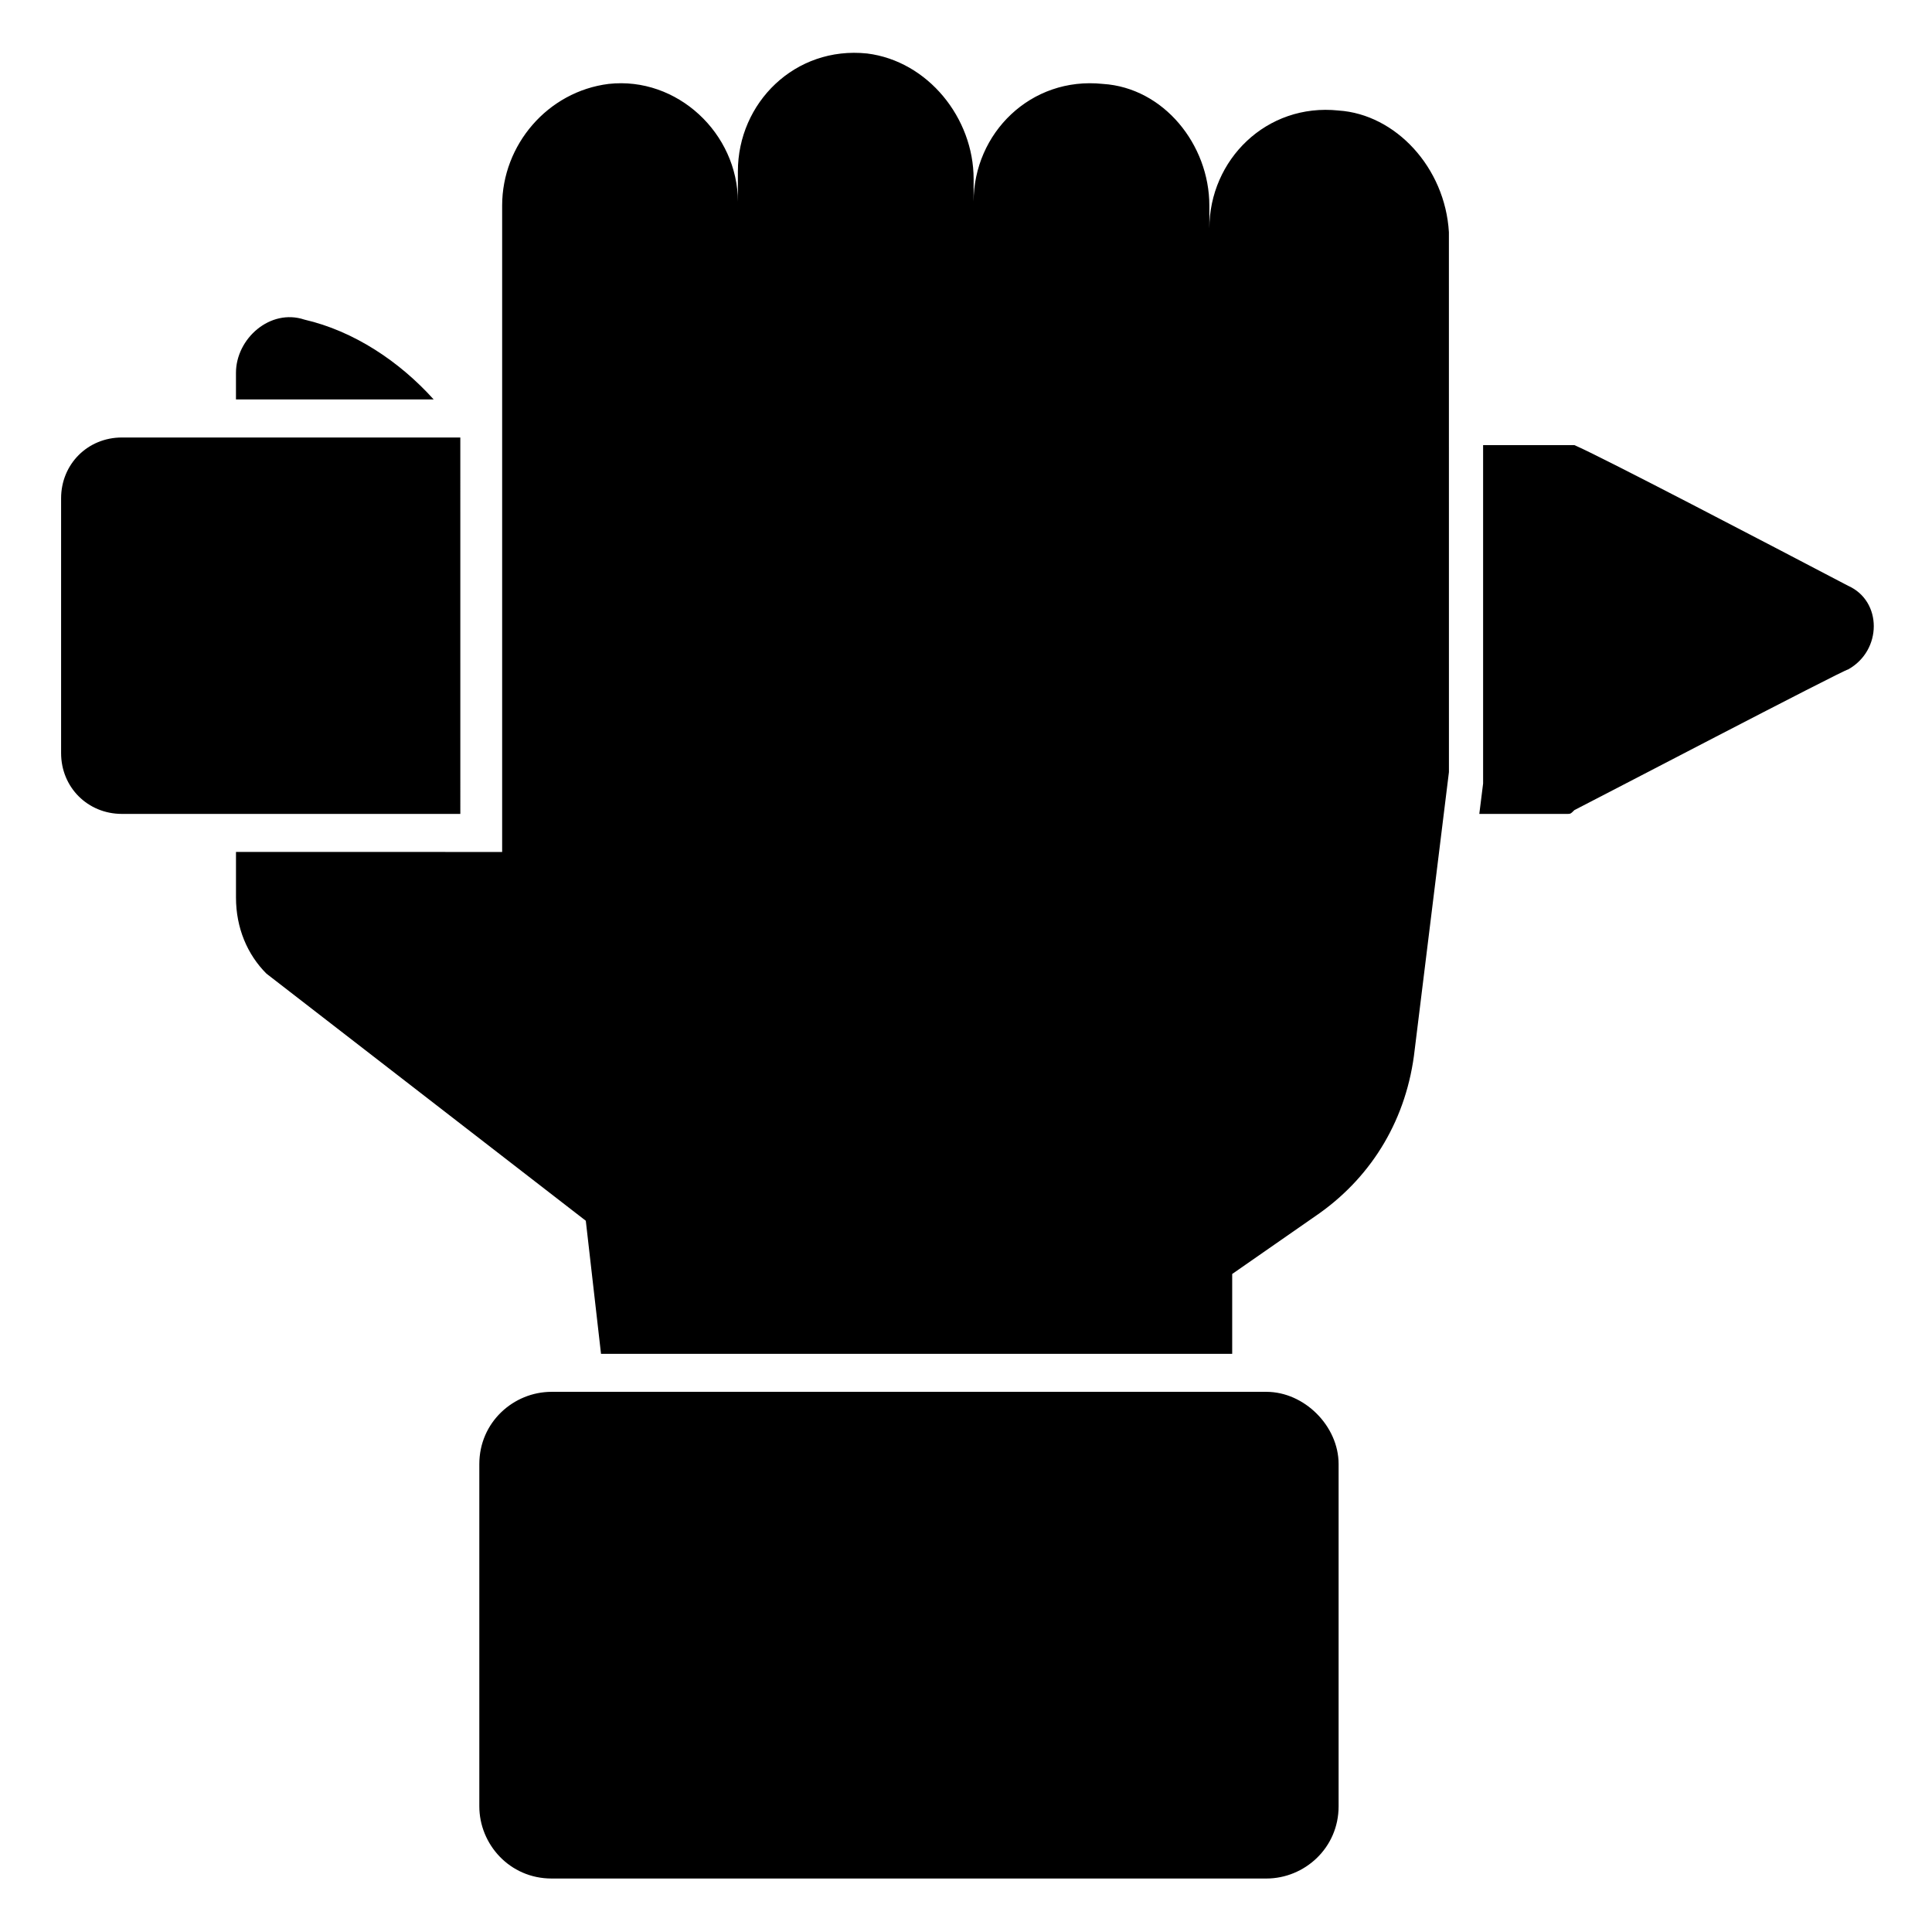
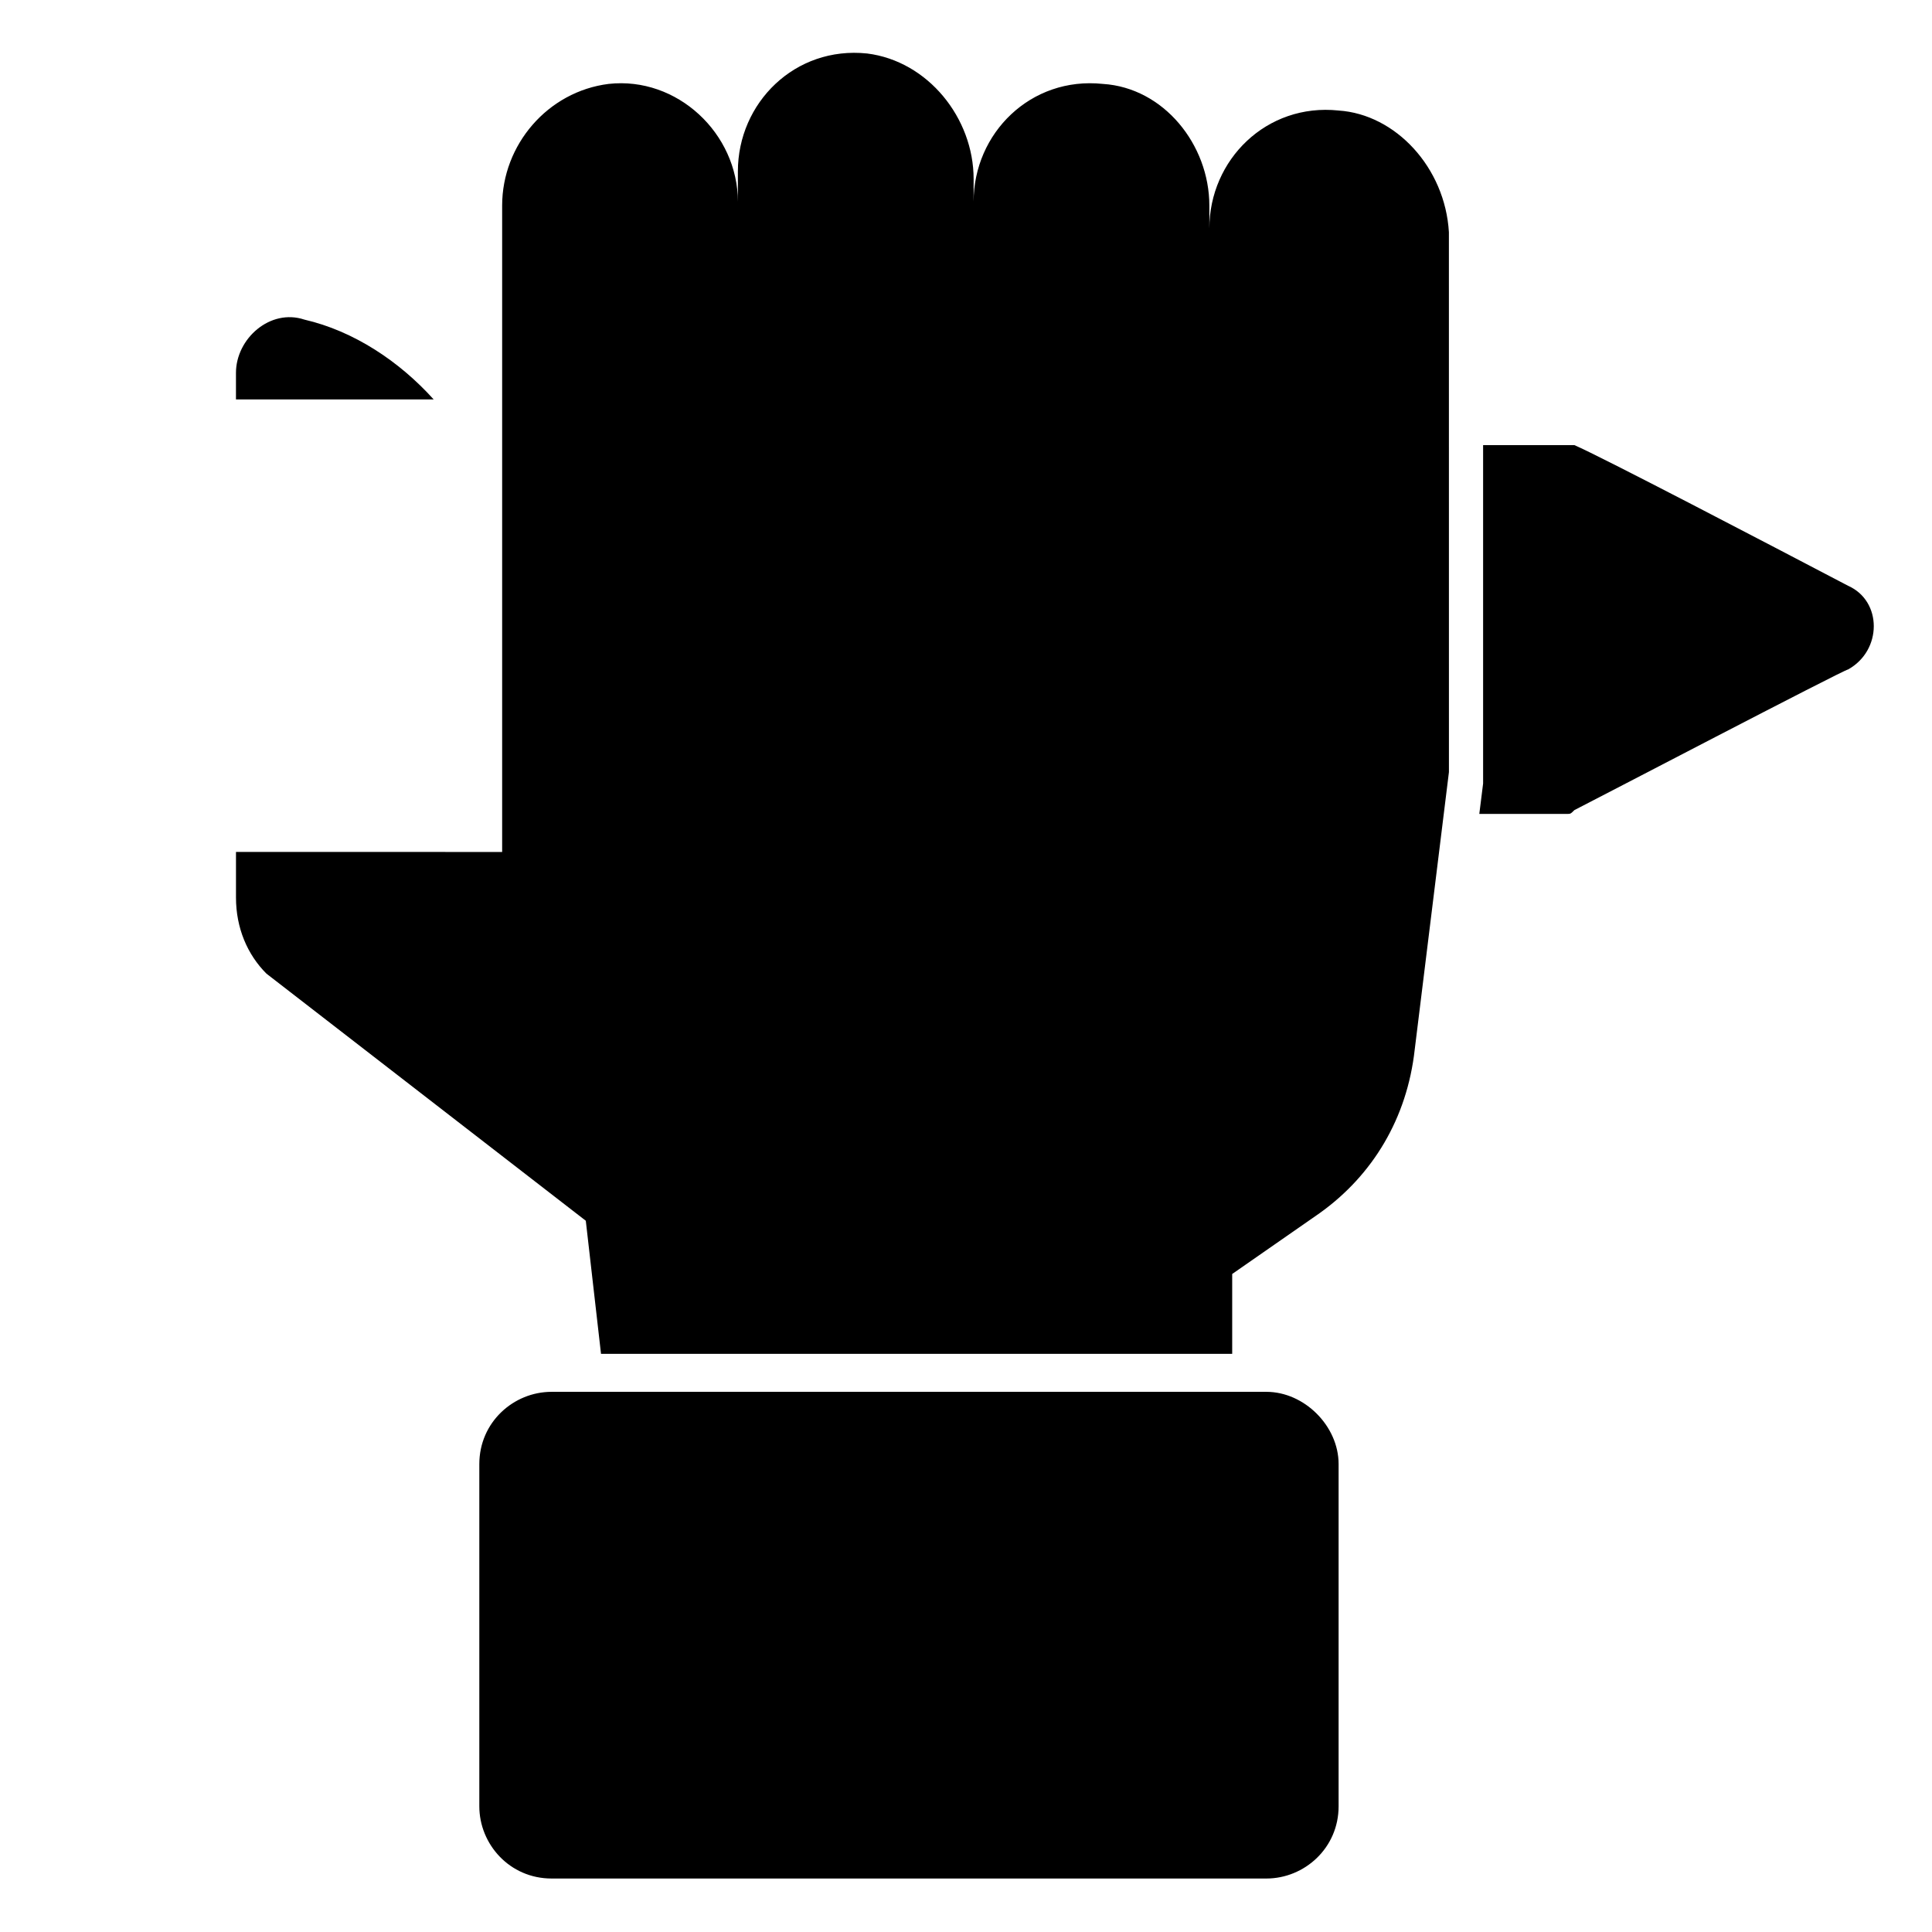
<svg xmlns="http://www.w3.org/2000/svg" fill="#000000" width="800px" height="800px" version="1.1" viewBox="144 144 512 512">
  <g>
    <path d="m224.67 228.7c-9.066-3.023-18.137 5.039-18.137 14.105v7.055h52.398c-9.07-10.078-21.16-18.137-34.262-21.16z" />
-     <path d="m264.98 259.94h-88.668c-9.07 0-16.121 7.055-16.121 16.121v67.512c0 9.07 7.055 16.121 16.121 16.121h89.68l-0.004-99.754z" />
    <path d="m633.77 299.24c-21.16-11.082-65.496-34.258-72.547-37.281h-1.008-1.008-22.168v89.68l-1.008 8.059h23.176c1.008 0 1.008 0 2.016-1.008 4.031-2.016 71.539-37.281 72.547-37.281 9.07-5.039 9.07-18.141 0-22.168z" />
    <path d="m498.75 173.29c-19.145-2.016-34.258 13.098-34.258 31.234l-0.004-6.043c0-16.121-12.09-31.234-28.215-32.242-19.145-2.016-34.258 13.098-34.258 31.234l0.004-6.047c0-16.121-12.09-31.234-28.215-33.25-19.145-2.016-34.258 13.098-34.258 31.234v8.062c0-18.137-16.121-33.25-34.258-31.234-16.121 2.016-28.215 16.121-28.215 32.242v171.3l-70.535-0.004v12.09c0 8.062 3.023 15.113 8.062 20.152l84.641 65.496 4.031 35.266h167.27v-21.16l23.176-16.121c14.105-10.078 23.176-25.191 25.191-43.328l9.07-73.555-0.008-143.08c-1.008-17.129-14.105-31.234-29.219-32.242z" />
    <path d="m479.6 512.85h-189.43c-10.078 0-19.145 8.062-19.145 19.145v90.688c0 10.078 8.062 19.145 19.145 19.145h189.43c10.078 0 19.145-8.062 19.145-19.145v-90.688c0-10.074-9.07-19.145-19.145-19.145z" />
  </g>
</svg>